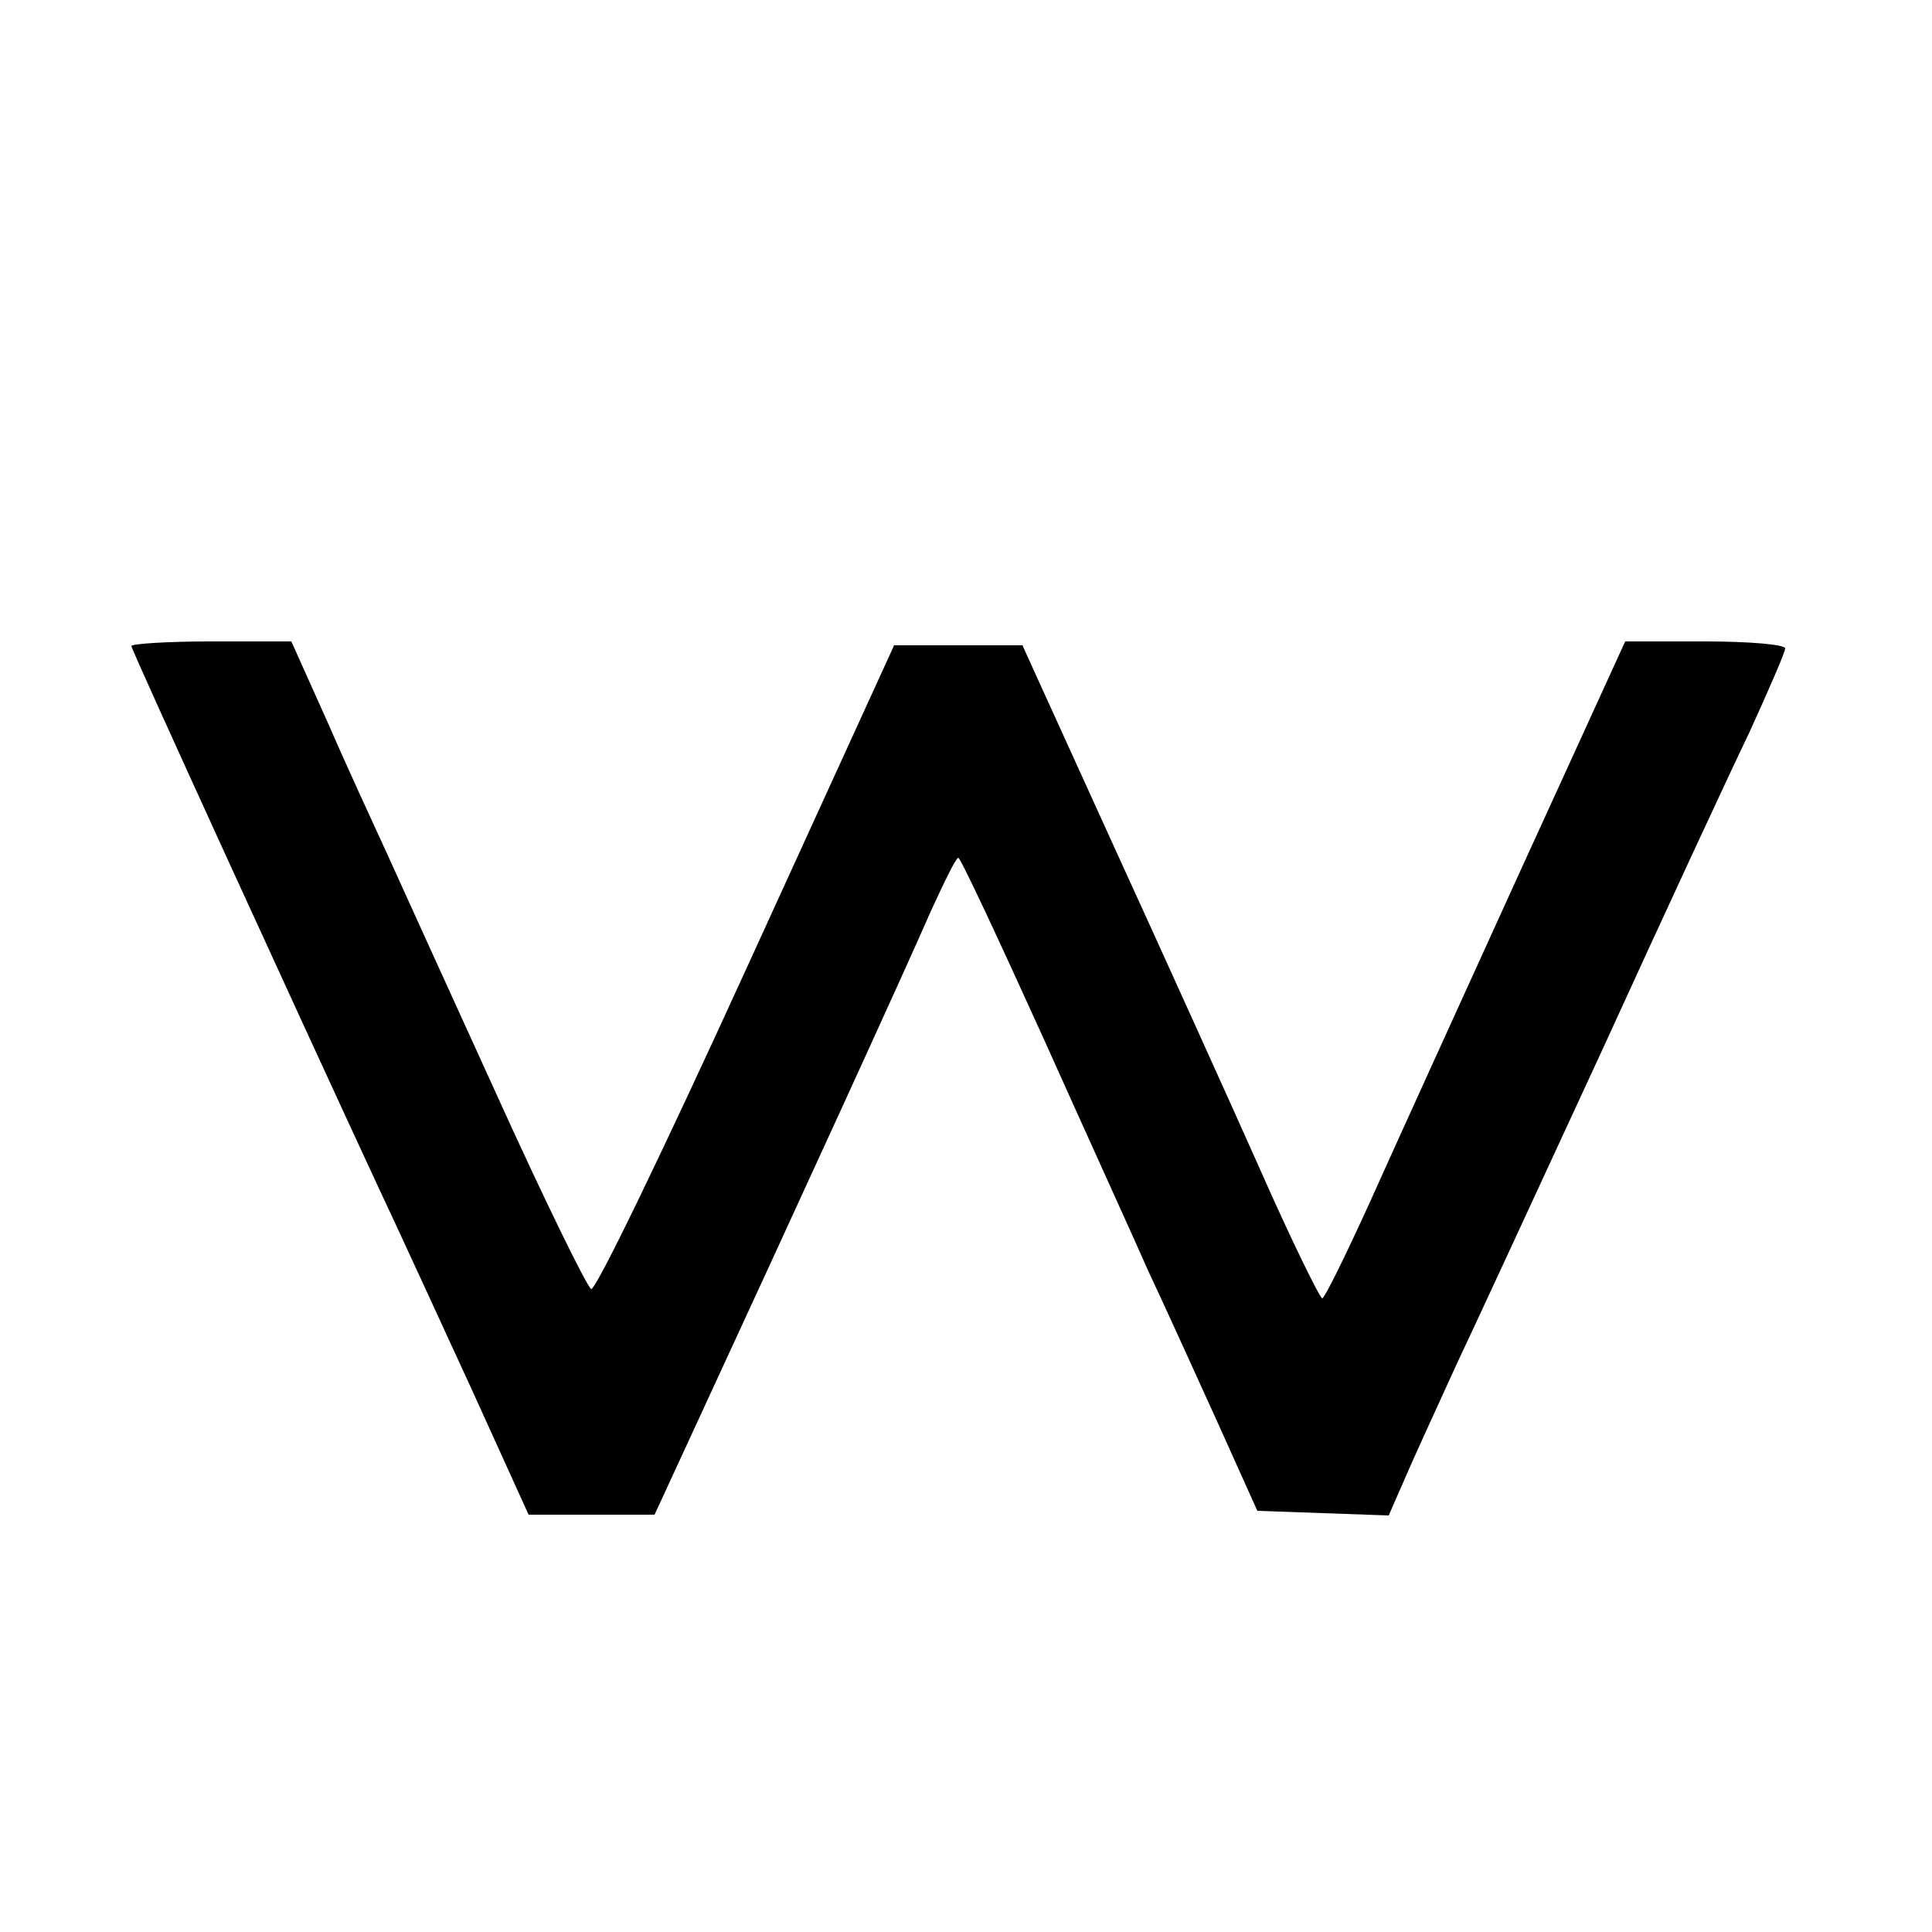
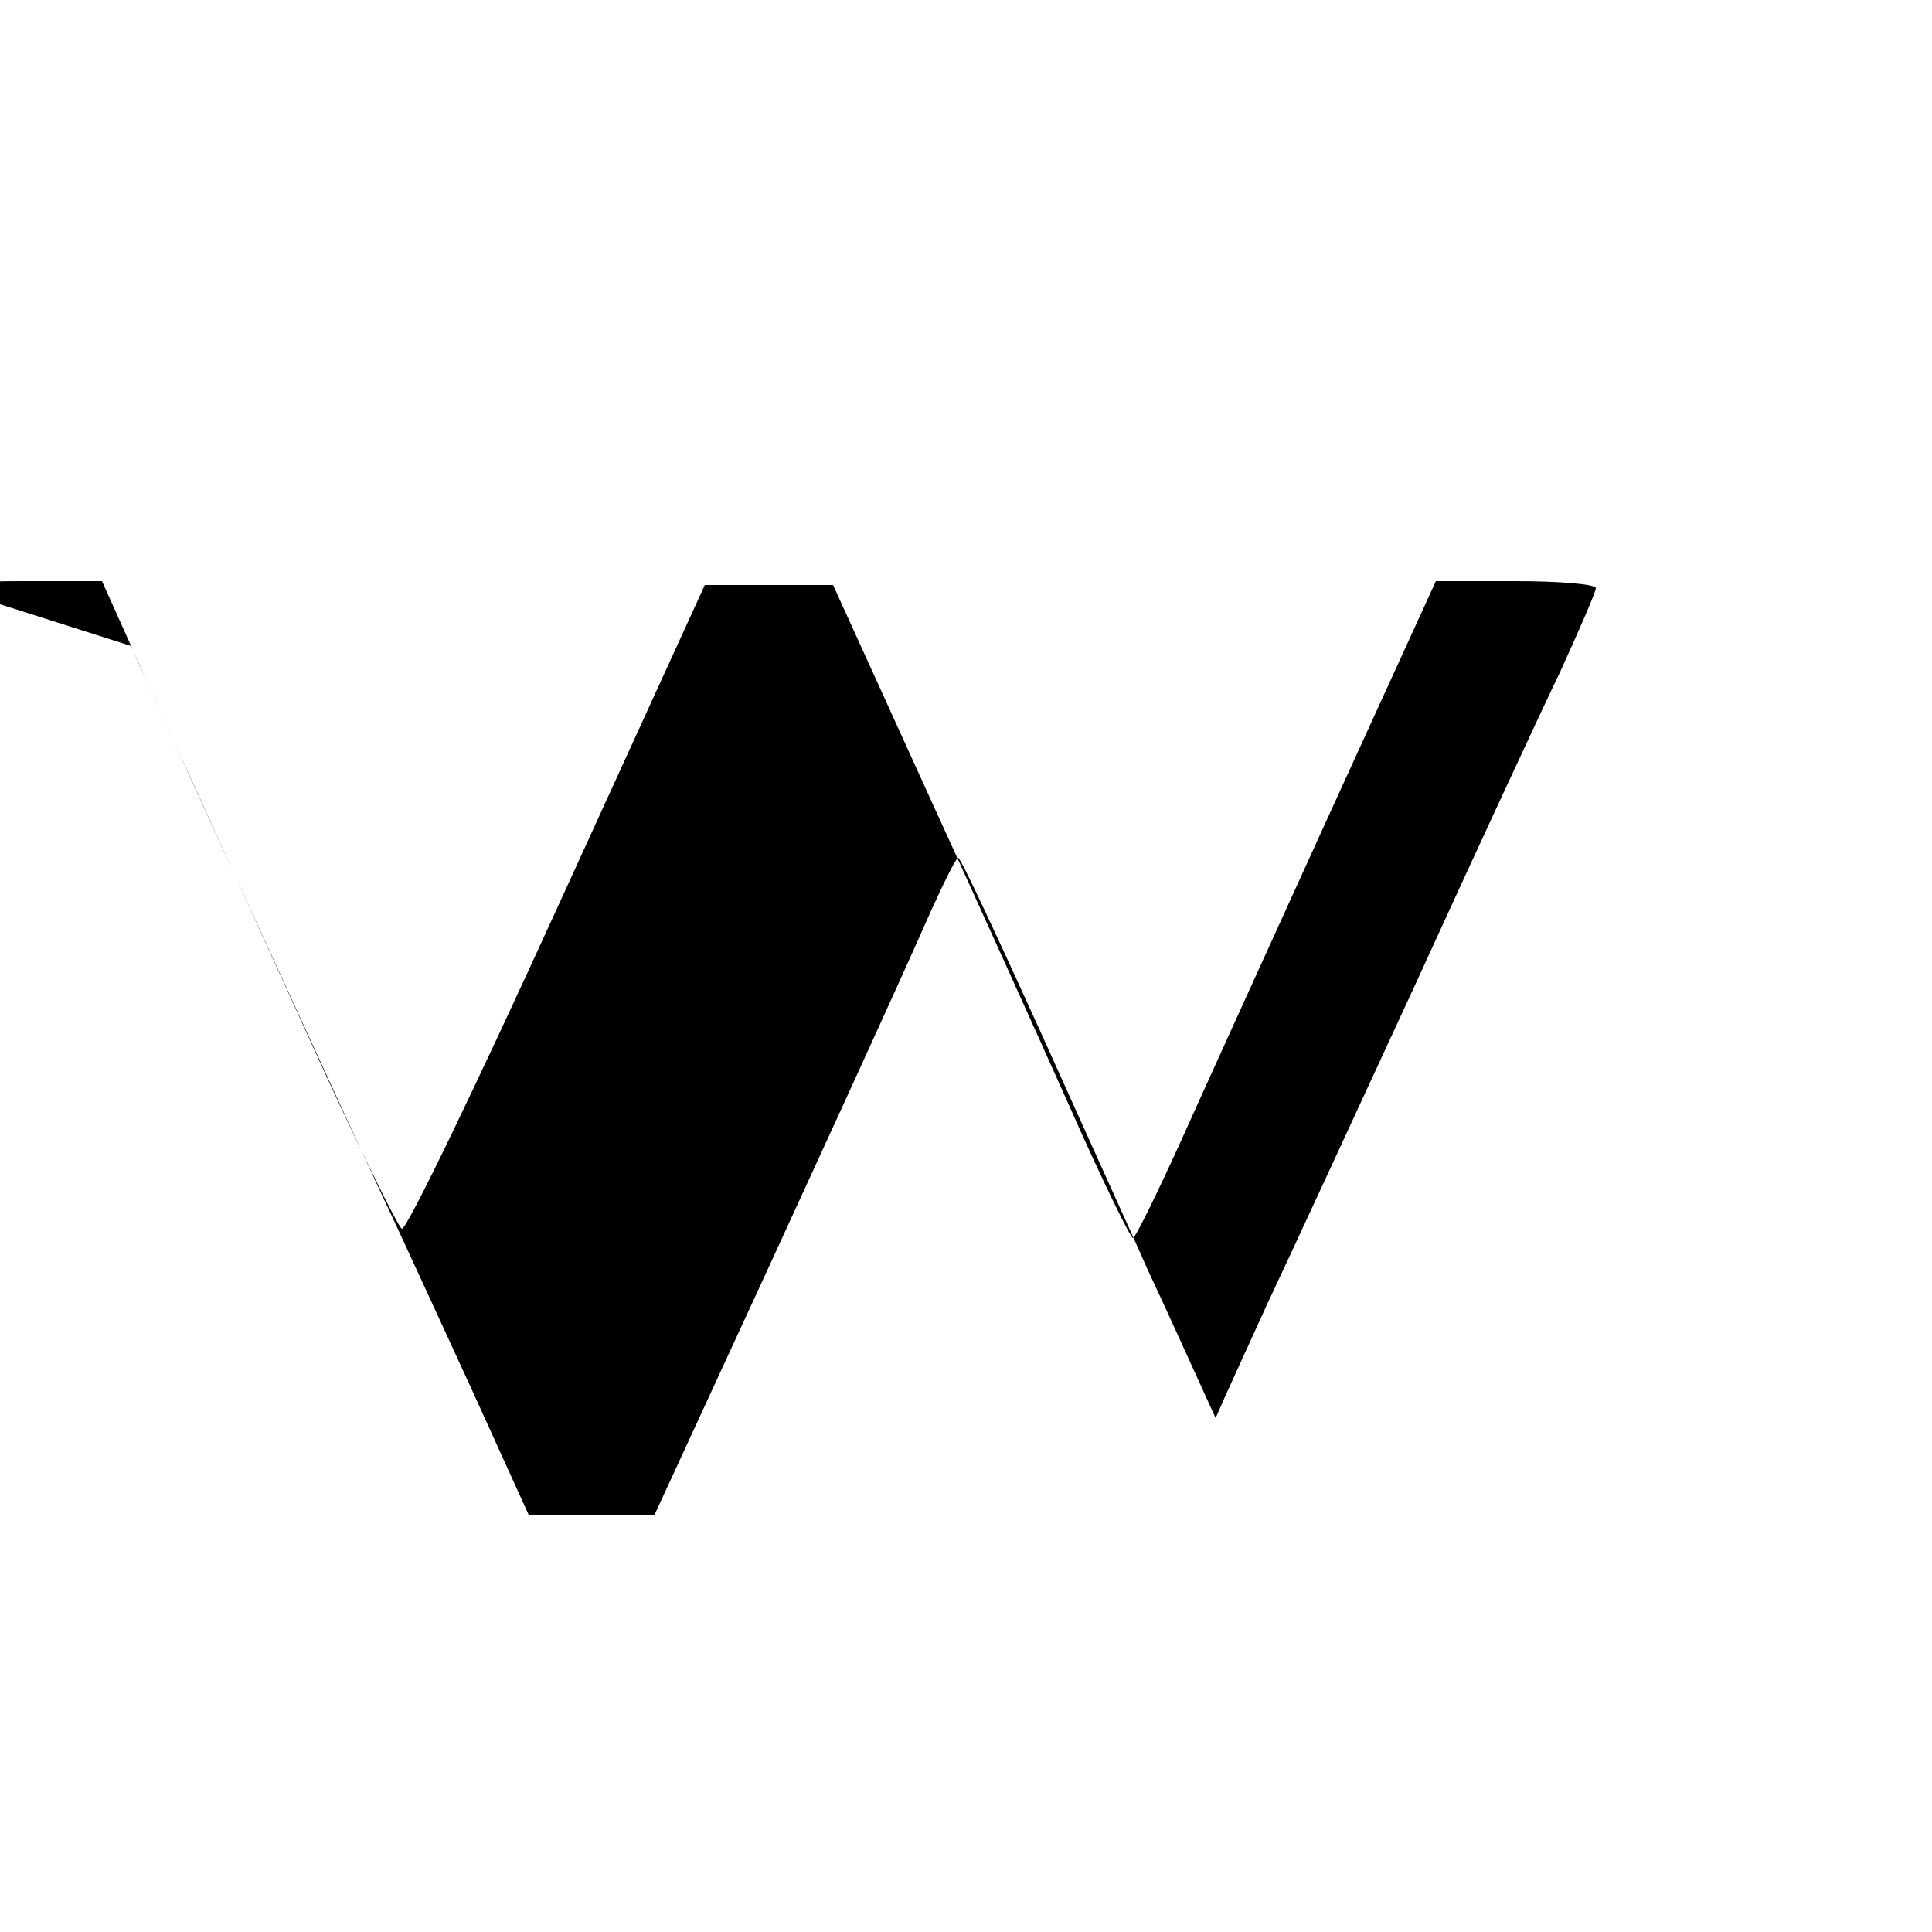
<svg xmlns="http://www.w3.org/2000/svg" version="1.0" width="250pt" height="250pt" viewBox="0 0 250 250" preserveAspectRatio="xMidYMid meet">
  <g transform="translate(0,250) scale(0.1,-0.1)" fill="#000000" stroke="none">
-     <path d="M170 1664 c0 -5 217 -479 319 -699 26 -55 80 -173 121 -262 l74 -163 81 0 82 0 36 78 c153 331 283 615 322 704 17 37 32 68 35 68 3 0 52 -105 110 -233 57 -127 119 -263 136 -302 18 -38 57 -124 87 -190 l54 -120 85 -3 85 -3 21 48 c11 26 42 93 67 148 26 55 111 239 190 410 78 171 163 354 189 408 25 55 46 103 46 108 0 5 -47 9 -103 9 l-104 0 -138 -302 c-76 -167 -163 -358 -193 -425 -31 -68 -58 -123 -61 -123 -3 0 -40 75 -81 168 -41 92 -127 282 -191 422 l-116 255 -83 0 -83 0 -191 -418 c-105 -230 -195 -417 -201 -415 -5 2 -61 116 -123 253 -63 138 -126 277 -141 310 -15 33 -50 108 -76 168 l-48 107 -104 0 c-56 0 -103 -3 -103 -6z" />
+     <path d="M170 1664 c0 -5 217 -479 319 -699 26 -55 80 -173 121 -262 l74 -163 81 0 82 0 36 78 c153 331 283 615 322 704 17 37 32 68 35 68 3 0 52 -105 110 -233 57 -127 119 -263 136 -302 18 -38 57 -124 87 -190 c11 26 42 93 67 148 26 55 111 239 190 410 78 171 163 354 189 408 25 55 46 103 46 108 0 5 -47 9 -103 9 l-104 0 -138 -302 c-76 -167 -163 -358 -193 -425 -31 -68 -58 -123 -61 -123 -3 0 -40 75 -81 168 -41 92 -127 282 -191 422 l-116 255 -83 0 -83 0 -191 -418 c-105 -230 -195 -417 -201 -415 -5 2 -61 116 -123 253 -63 138 -126 277 -141 310 -15 33 -50 108 -76 168 l-48 107 -104 0 c-56 0 -103 -3 -103 -6z" />
  </g>
</svg>